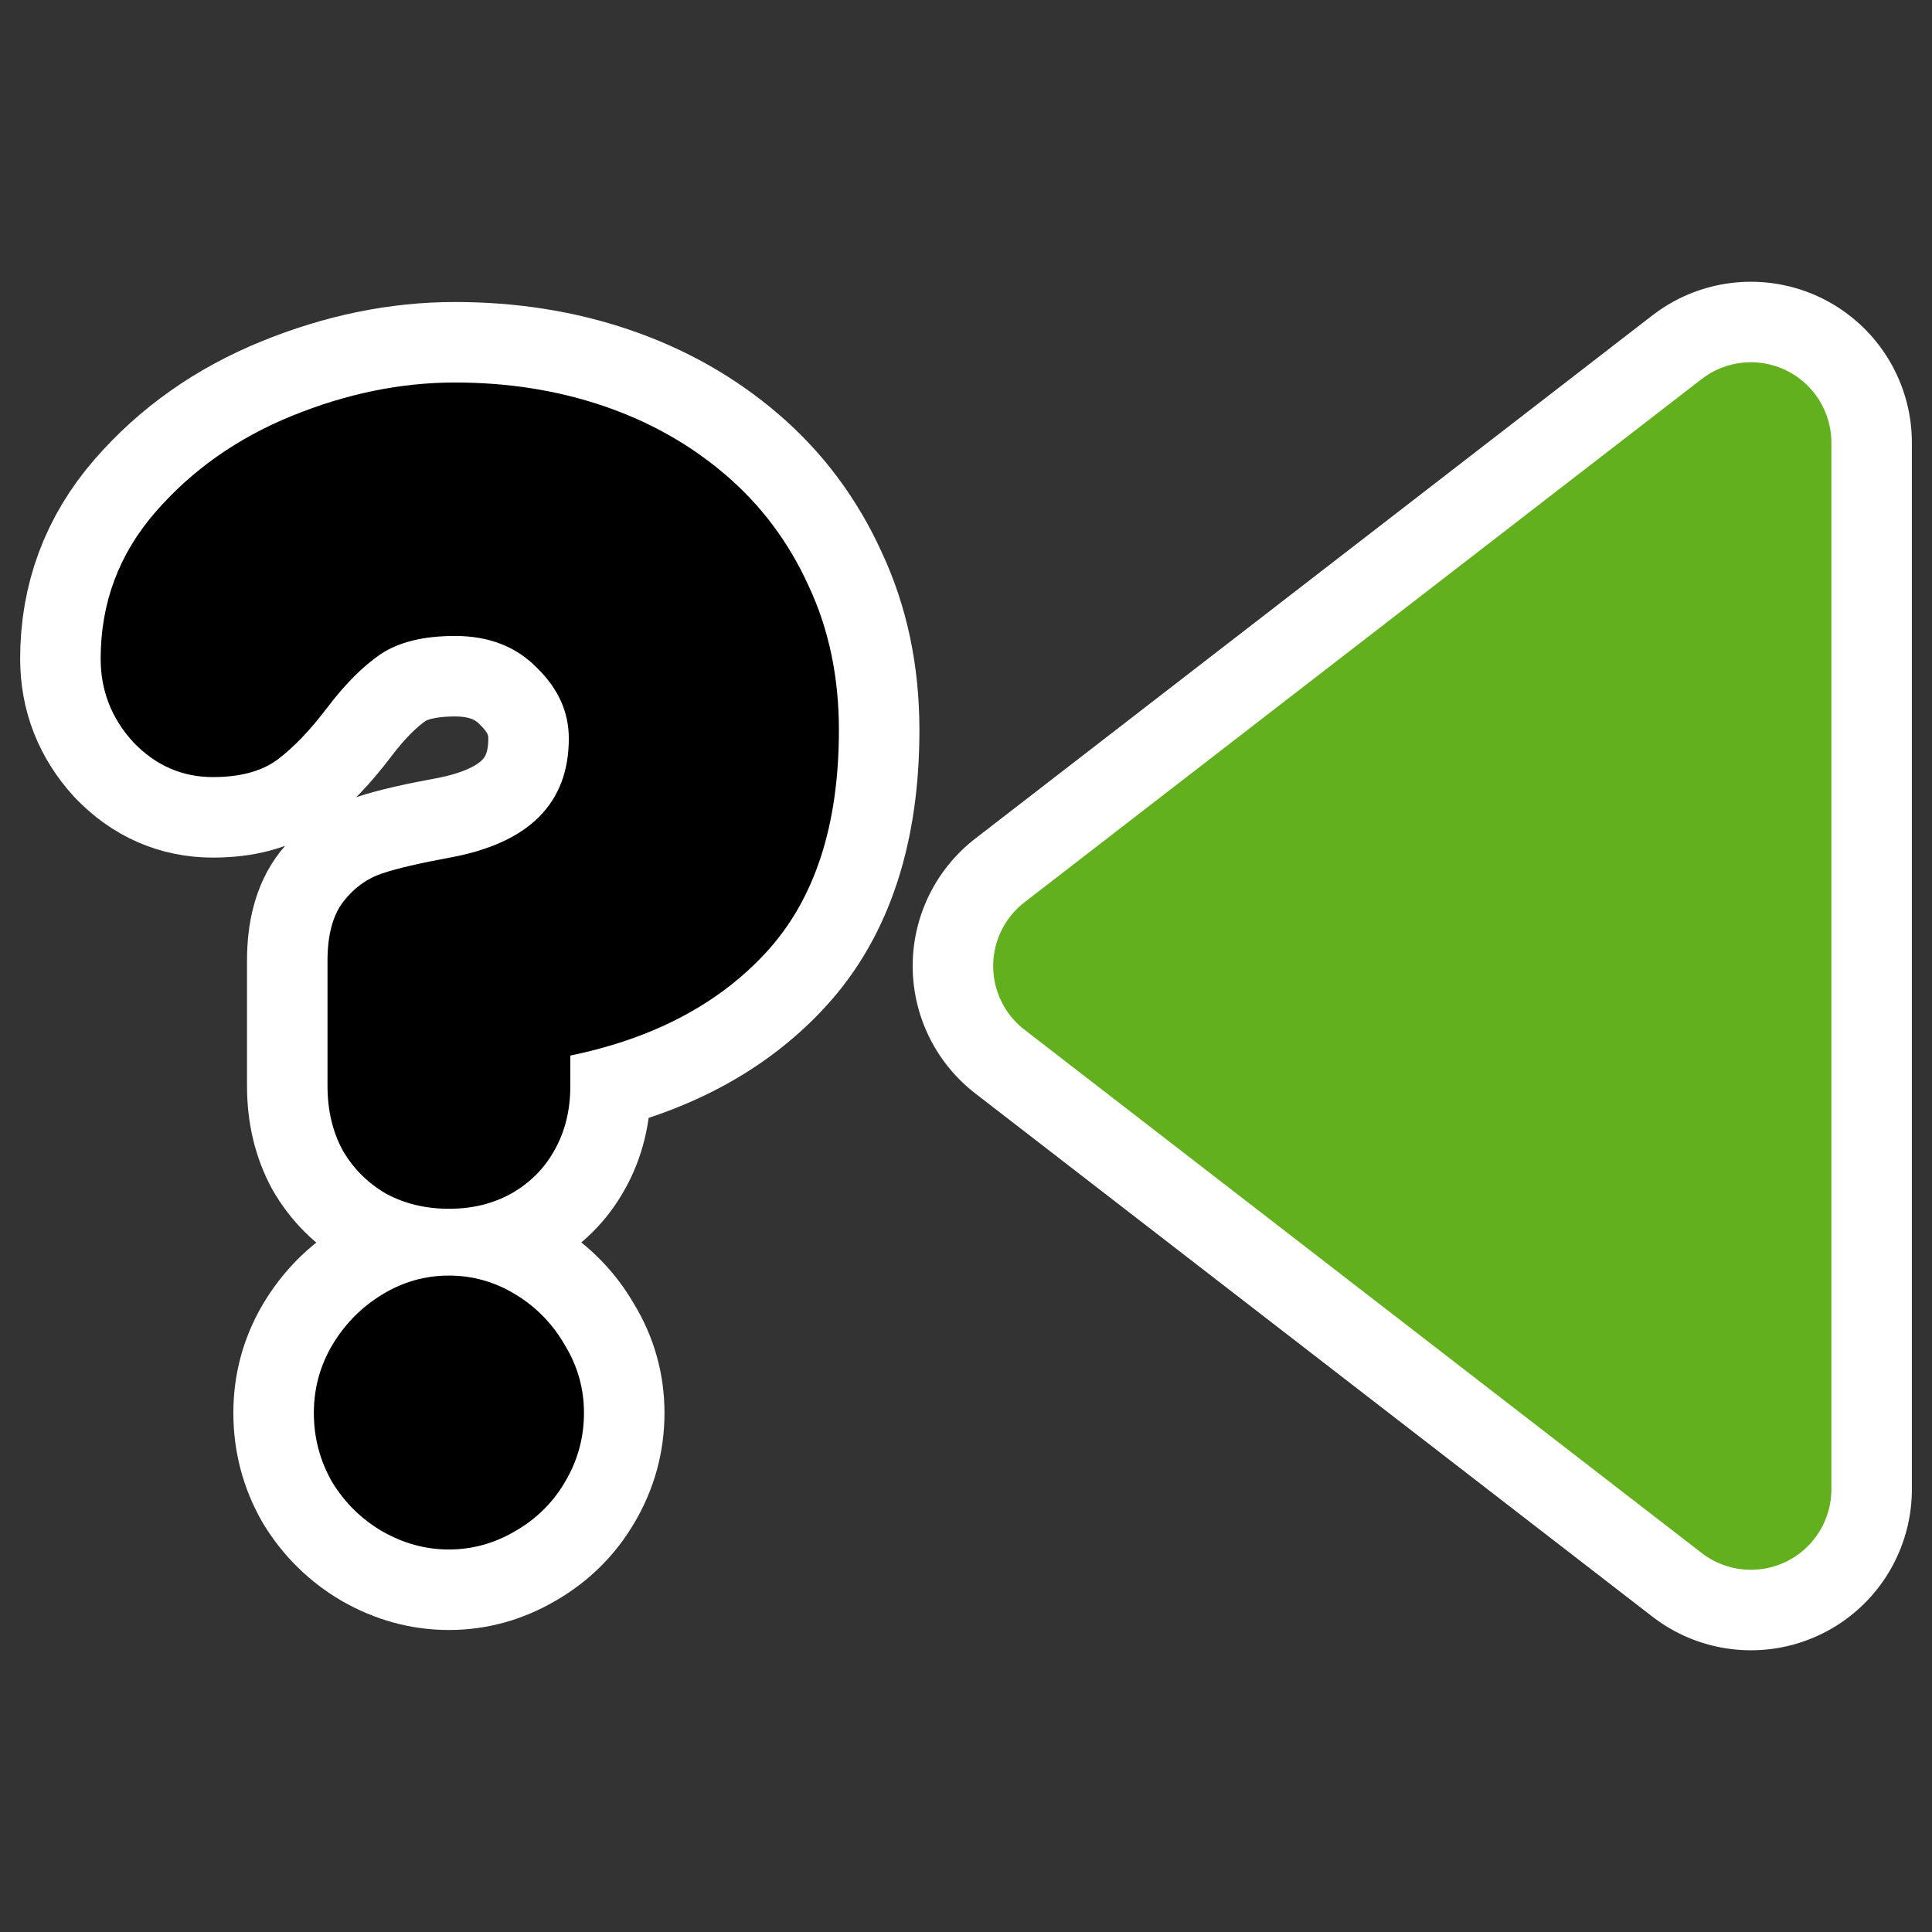
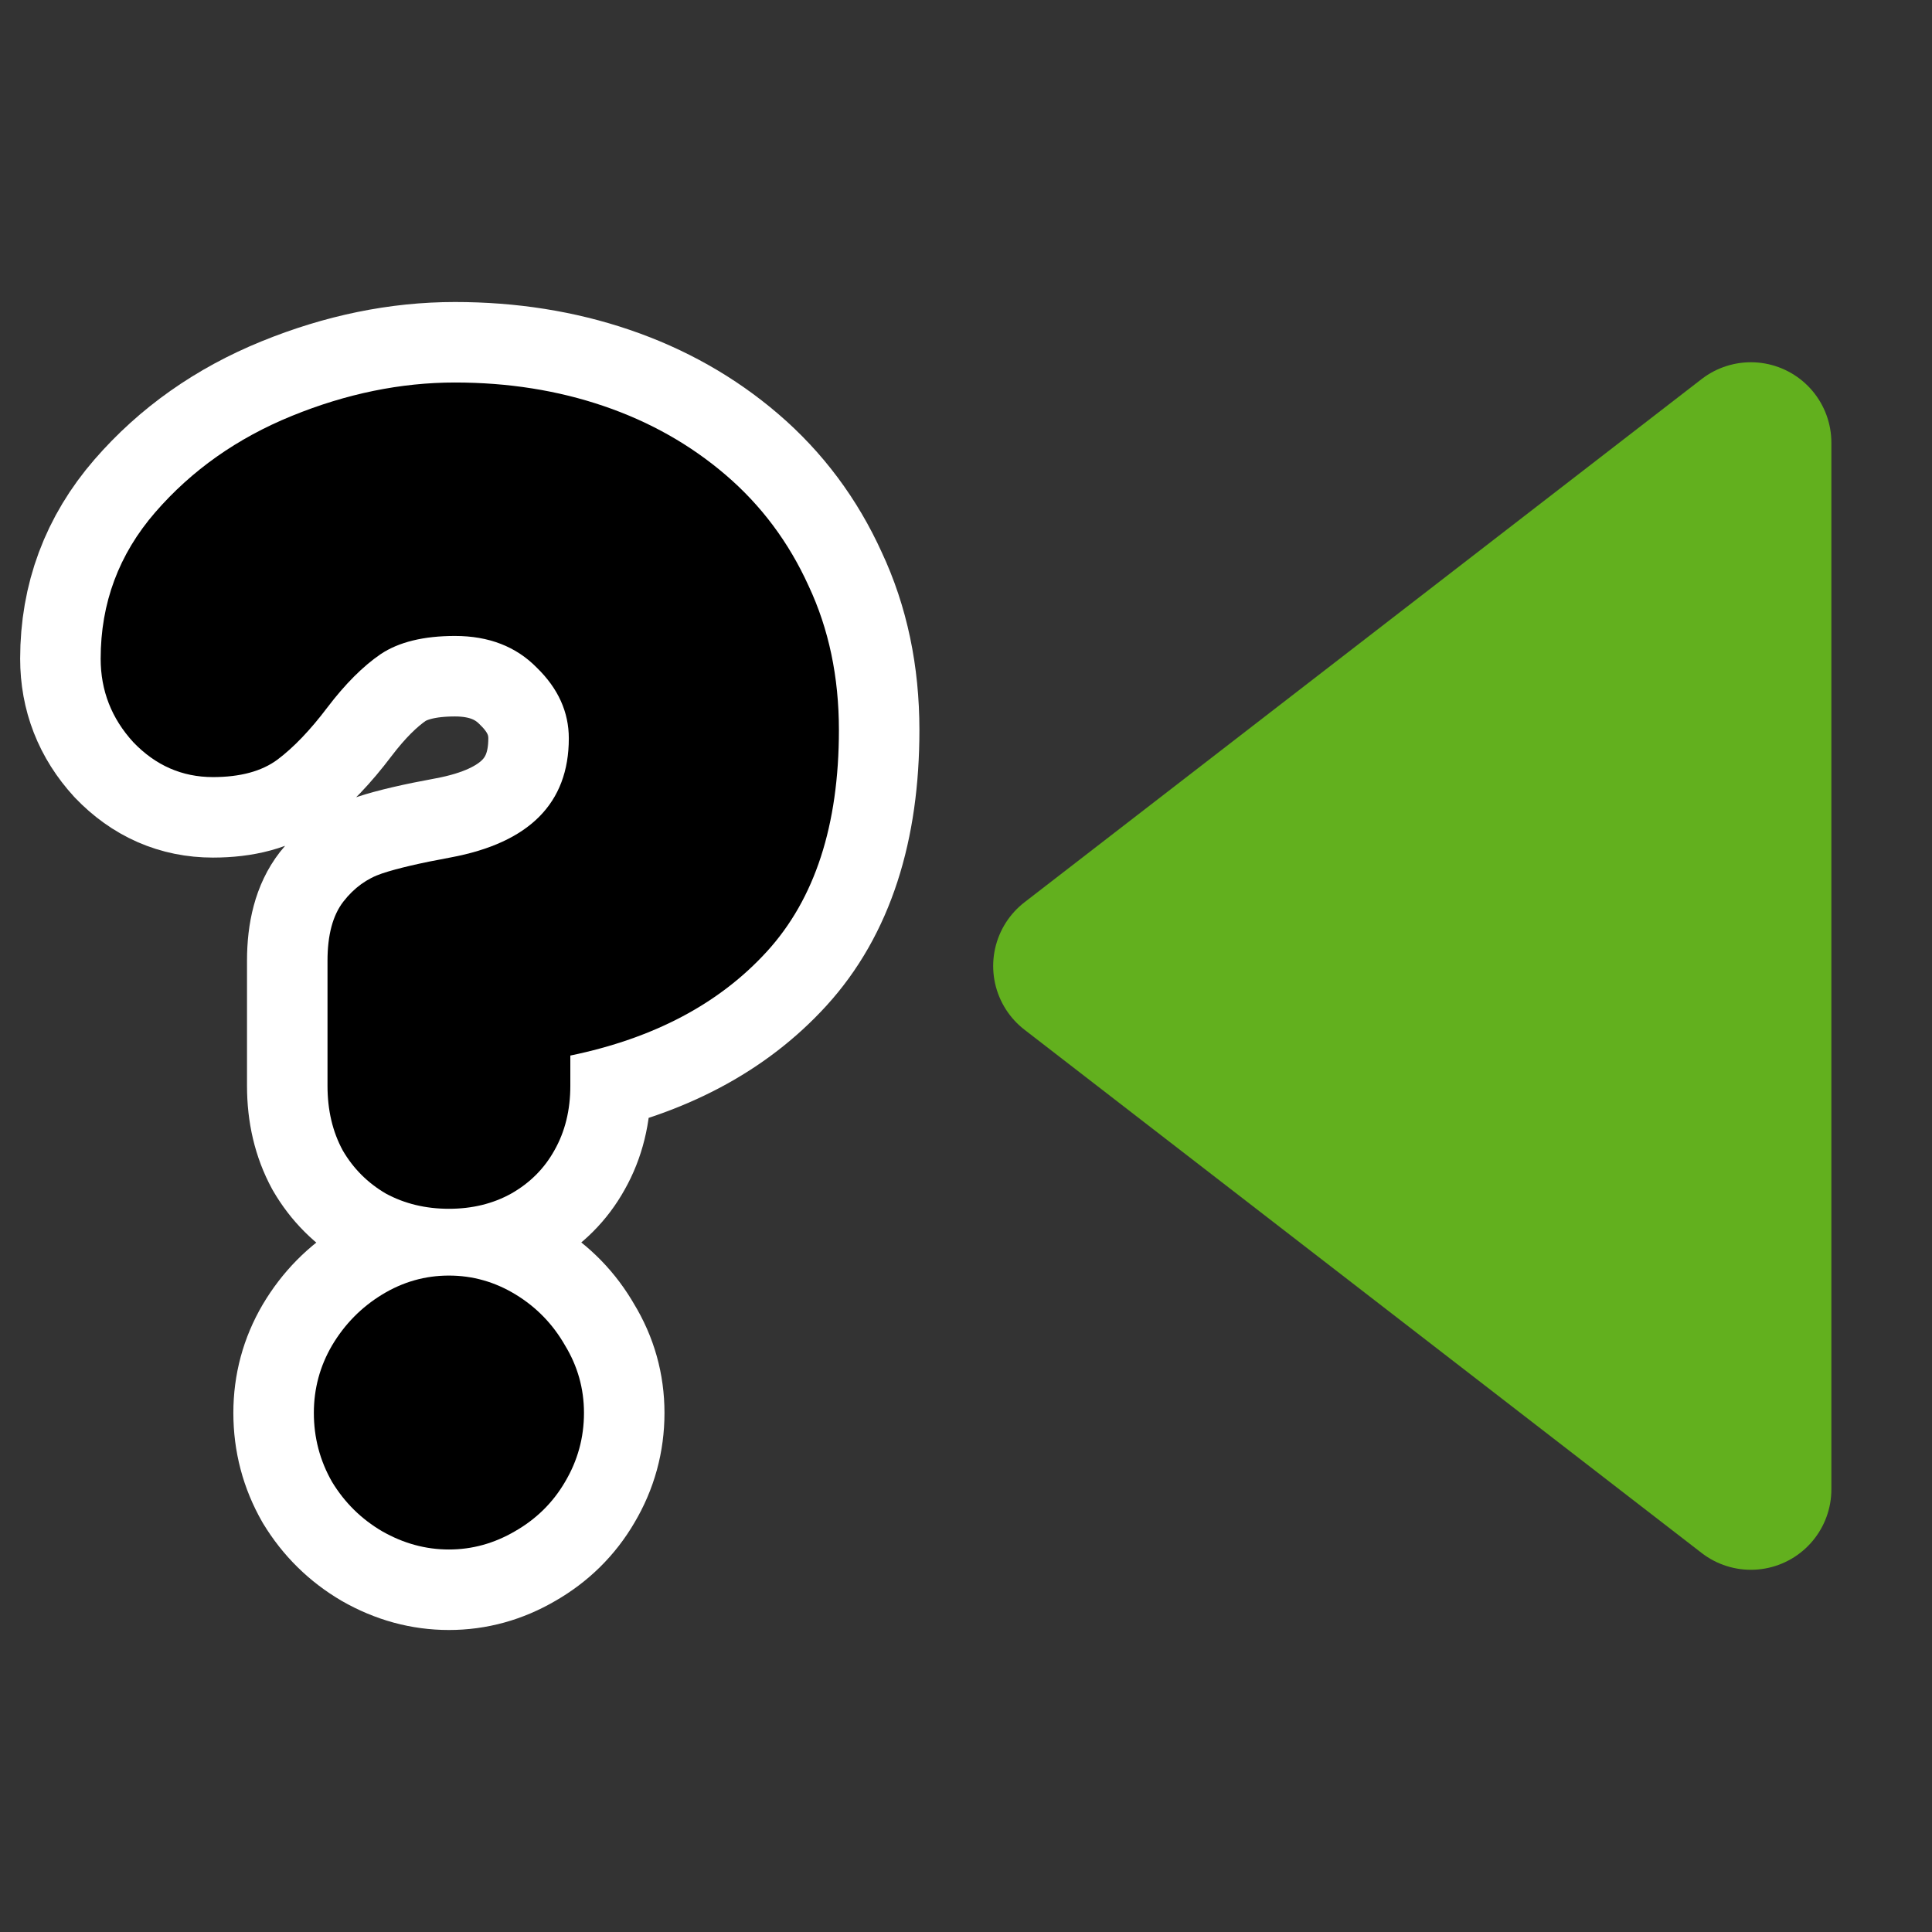
<svg xmlns="http://www.w3.org/2000/svg" xmlns:ns1="http://inkscape.sourceforge.net/DTD/sodipodi-0.dtd" _SVGFile__filename="oldscale/actions/nextuntranslated.svg" ns1:version="0.32" version="1.0" viewBox="0 0 60 60">
  <rect x="0" y="0" width="60" height="60" fill="#333333" stroke="none" />
  <ns1:namedview bordercolor="#666666" borderopacity="1.0" pagecolor="#ffffff" />
-   <path transform="matrix(-1 0 0 1 62.064 .132)" d="m7.689 46.119 21.031-16.251-21.031-16.25v32.501z" fill="none" stroke="#fff" stroke-linecap="round" stroke-linejoin="round" stroke-width="10" ns1:nodetypes="cccc" />
-   <path transform="matrix(-1 0 0 1 62.064 .132)" d="m7.689 46.119 21.031-16.251-21.031-16.25v32.501z" fill="#62b01e" fill-rule="evenodd" stroke="#62b01e" stroke-linecap="round" stroke-linejoin="round" stroke-width="5" ns1:nodetypes="cccc" />
+   <path transform="matrix(-1 0 0 1 62.064 .132)" d="m7.689 46.119 21.031-16.251-21.031-16.25z" fill="#62b01e" fill-rule="evenodd" stroke="#62b01e" stroke-linecap="round" stroke-linejoin="round" stroke-width="5" ns1:nodetypes="cccc" />
  <g transform="matrix(-1 0 0 1 29.178 0)">
    <path transform="matrix(-1 0 0 1 58.986 -1.639)" d="m39.979 35.362v-3.888c0-0.801 0.165-1.414 0.495-1.838s0.731-0.715 1.202-0.872 1.178-0.322 2.121-0.495c2.45-0.455 3.676-1.688 3.676-3.699 0-0.817-0.33-1.548-0.99-2.192-0.644-0.659-1.493-0.989-2.545-0.989-0.974 0-1.744 0.188-2.309 0.565-0.55 0.377-1.1 0.927-1.65 1.65-0.534 0.707-1.052 1.249-1.555 1.626-0.487 0.361-1.155 0.542-2.003 0.542-0.958 0-1.783-0.362-2.474-1.084-0.676-0.739-1.013-1.603-1.013-2.592 0-1.728 0.565-3.244 1.696-4.548s2.545-2.302 4.242-2.993c1.696-0.691 3.385-1.037 5.066-1.037 1.649 0 3.189 0.244 4.618 0.731 1.43 0.487 2.695 1.202 3.794 2.144 1.1 0.943 1.956 2.089 2.569 3.44 0.628 1.336 0.942 2.828 0.942 4.478 0 2.953-0.746 5.247-2.238 6.88-1.477 1.618-3.511 2.694-6.103 3.229v0.942c0 0.754-0.165 1.422-0.495 2.003-0.314 0.566-0.762 1.013-1.343 1.343-0.566 0.314-1.21 0.471-1.933 0.471-0.722 0-1.374-0.157-1.955-0.471-0.566-0.33-1.014-0.777-1.343-1.343-0.315-0.581-0.472-1.249-0.472-2.003zm-0.424 10.156c0-0.754 0.189-1.453 0.566-2.097 0.392-0.66 0.911-1.186 1.555-1.579s1.335-0.589 2.073-0.589c0.739 0 1.43 0.196 2.074 0.589s1.155 0.919 1.532 1.579c0.392 0.644 0.589 1.343 0.589 2.097 0 0.77-0.197 1.485-0.589 2.144-0.377 0.645-0.896 1.155-1.555 1.532-0.645 0.377-1.328 0.566-2.051 0.566-0.722 0-1.413-0.189-2.073-0.566-0.644-0.377-1.163-0.887-1.555-1.532-0.377-0.659-0.566-1.374-0.566-2.144z" fill="none" stroke="#fff" stroke-linejoin="round" stroke-width="5" />
    <path transform="matrix(-1 0 0 1 58.986 -1.639)" d="m39.979 35.362v-3.888c0-0.801 0.165-1.414 0.495-1.838s0.731-0.715 1.202-0.872 1.178-0.322 2.121-0.495c2.45-0.455 3.676-1.688 3.676-3.699 0-0.817-0.33-1.548-0.99-2.192-0.644-0.659-1.493-0.989-2.545-0.989-0.974 0-1.744 0.188-2.309 0.565-0.55 0.377-1.1 0.927-1.65 1.65-0.534 0.707-1.052 1.249-1.555 1.626-0.487 0.361-1.155 0.542-2.003 0.542-0.958 0-1.783-0.362-2.474-1.084-0.676-0.739-1.013-1.603-1.013-2.592 0-1.728 0.565-3.244 1.696-4.548s2.545-2.302 4.242-2.993c1.696-0.691 3.385-1.037 5.066-1.037 1.649 0 3.189 0.244 4.618 0.731 1.43 0.487 2.695 1.202 3.794 2.144 1.1 0.943 1.956 2.089 2.569 3.44 0.628 1.336 0.942 2.828 0.942 4.478 0 2.953-0.746 5.247-2.238 6.88-1.477 1.618-3.511 2.694-6.103 3.229v0.942c0 0.754-0.165 1.422-0.495 2.003-0.314 0.566-0.762 1.013-1.343 1.343-0.566 0.314-1.21 0.471-1.933 0.471-0.722 0-1.374-0.157-1.955-0.471-0.566-0.33-1.014-0.777-1.343-1.343-0.315-0.581-0.472-1.249-0.472-2.003zm-0.424 10.156c0-0.754 0.189-1.453 0.566-2.097 0.392-0.66 0.911-1.186 1.555-1.579s1.335-0.589 2.073-0.589c0.739 0 1.43 0.196 2.074 0.589s1.155 0.919 1.532 1.579c0.392 0.644 0.589 1.343 0.589 2.097 0 0.77-0.197 1.485-0.589 2.144-0.377 0.645-0.896 1.155-1.555 1.532-0.645 0.377-1.328 0.566-2.051 0.566-0.722 0-1.413-0.189-2.073-0.566-0.644-0.377-1.163-0.887-1.555-1.532-0.377-0.659-0.566-1.374-0.566-2.144z" />
  </g>
</svg>